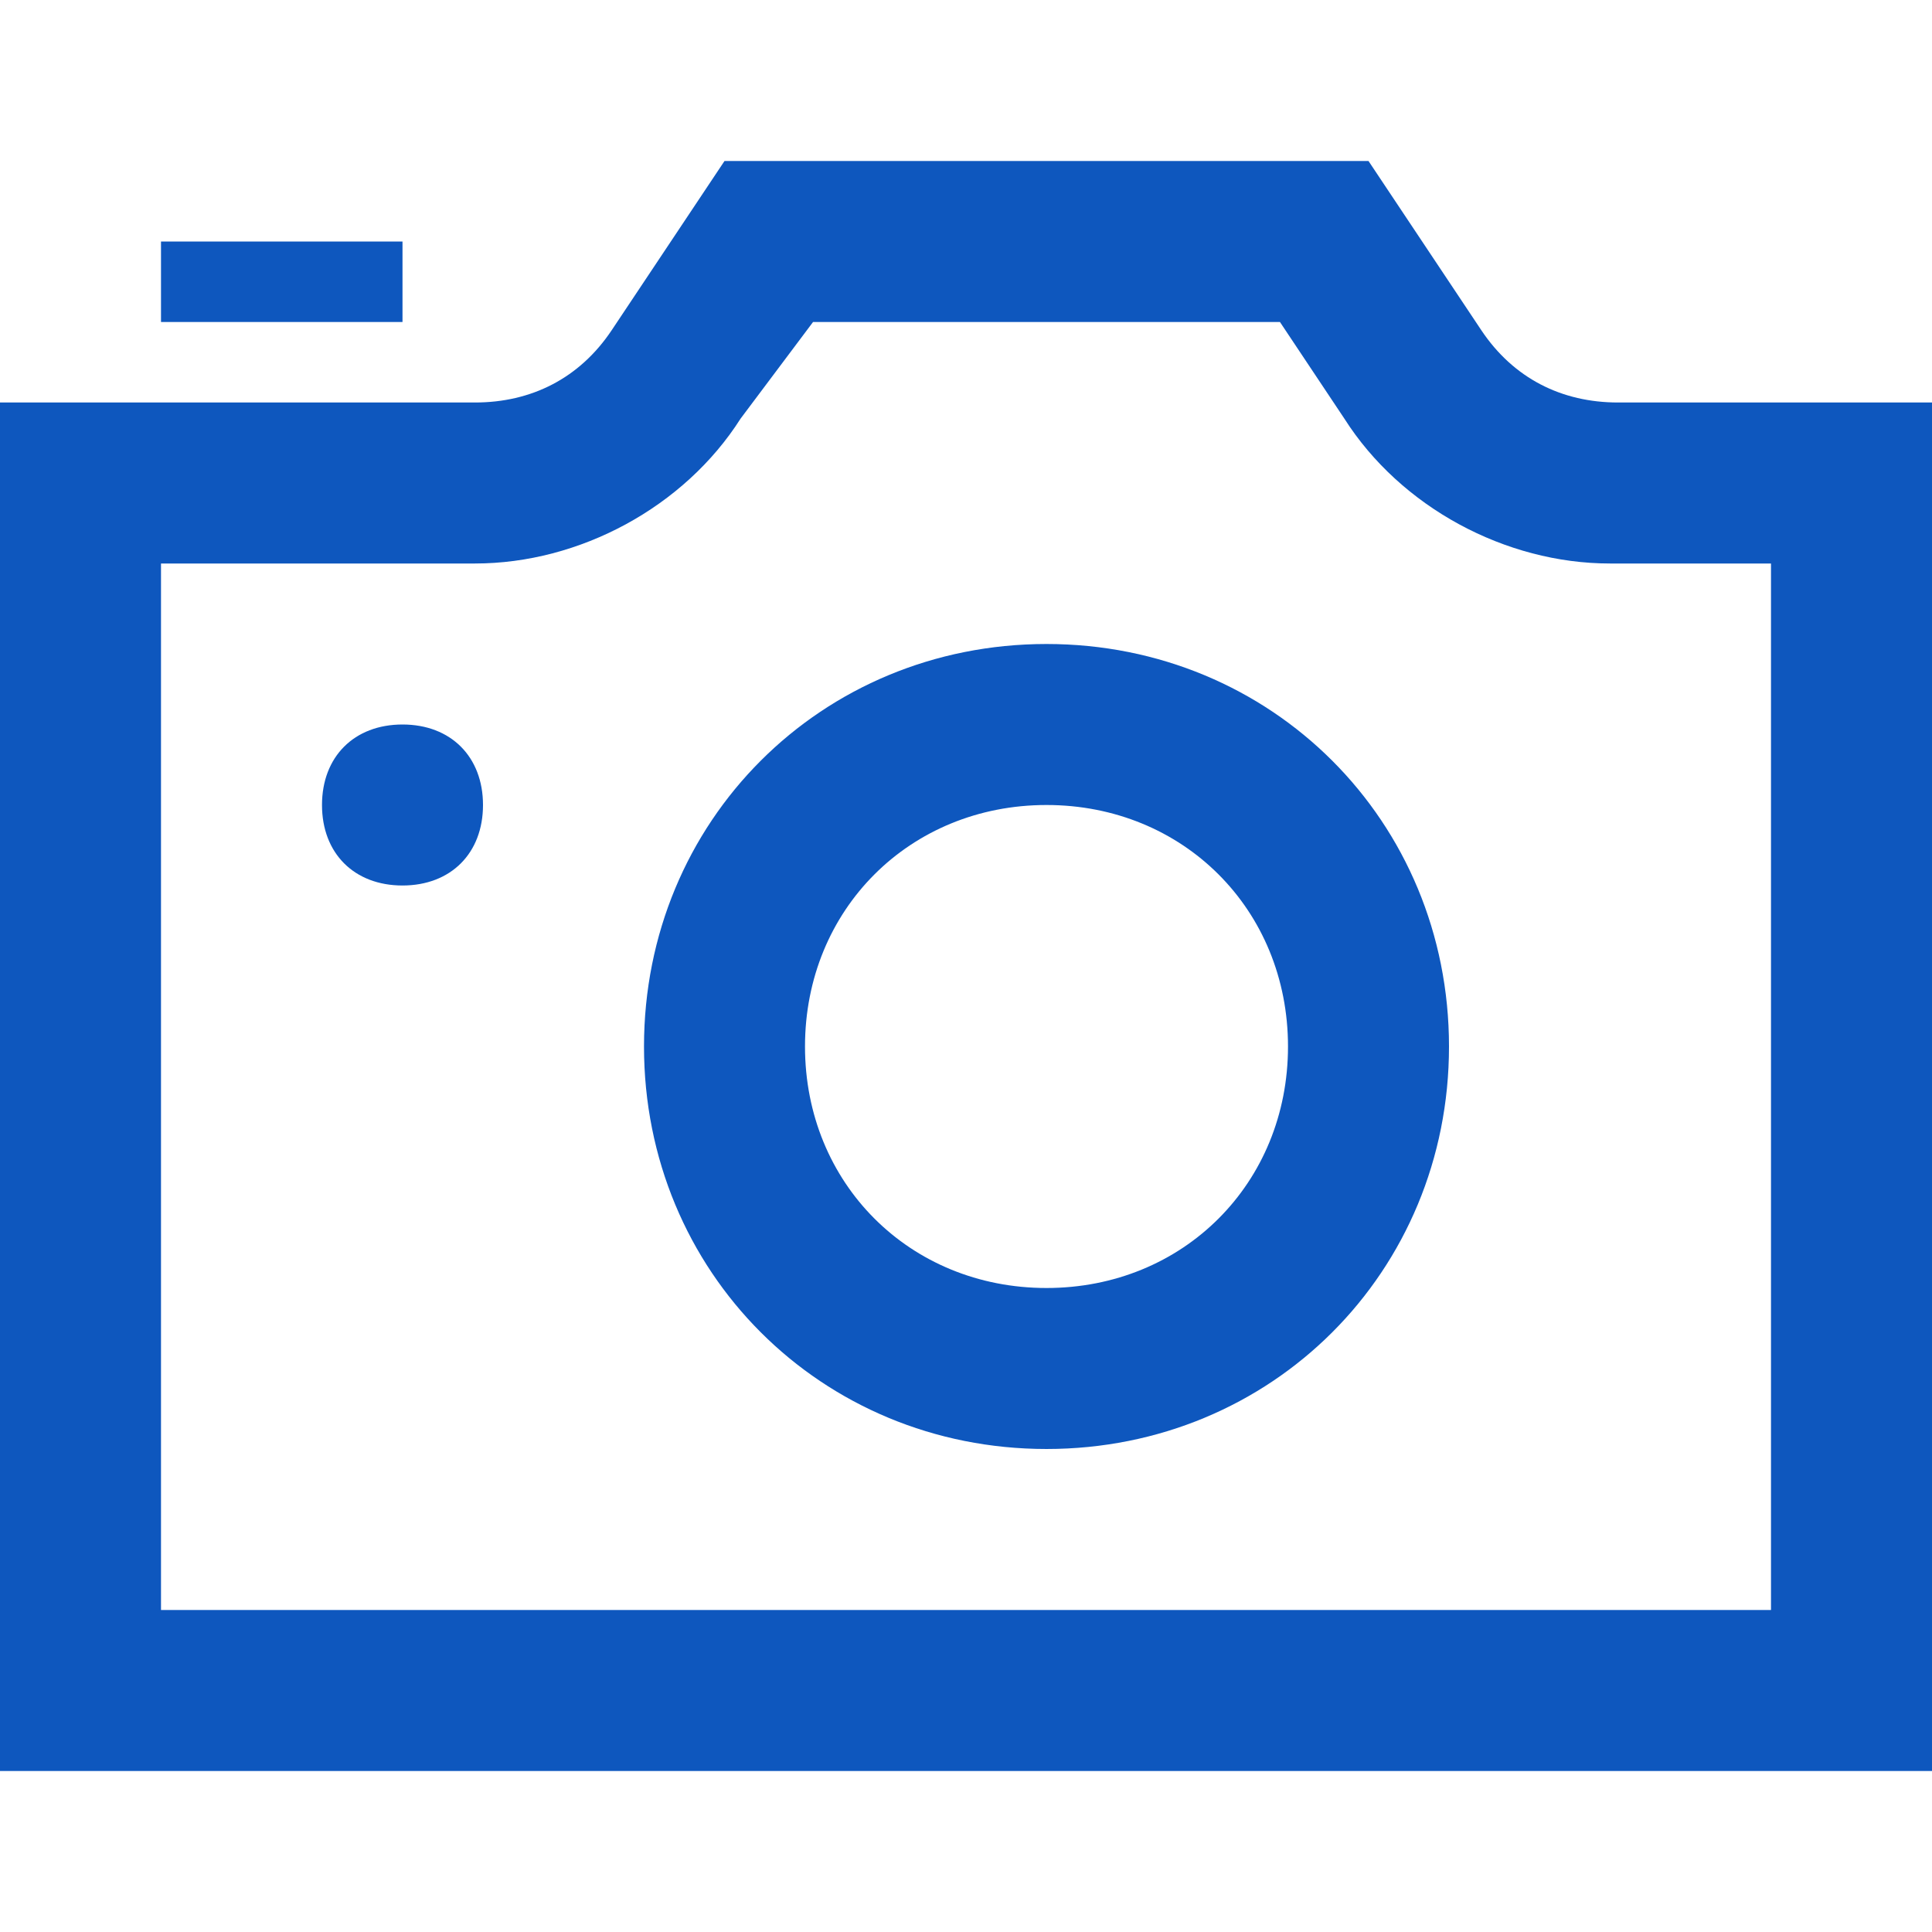
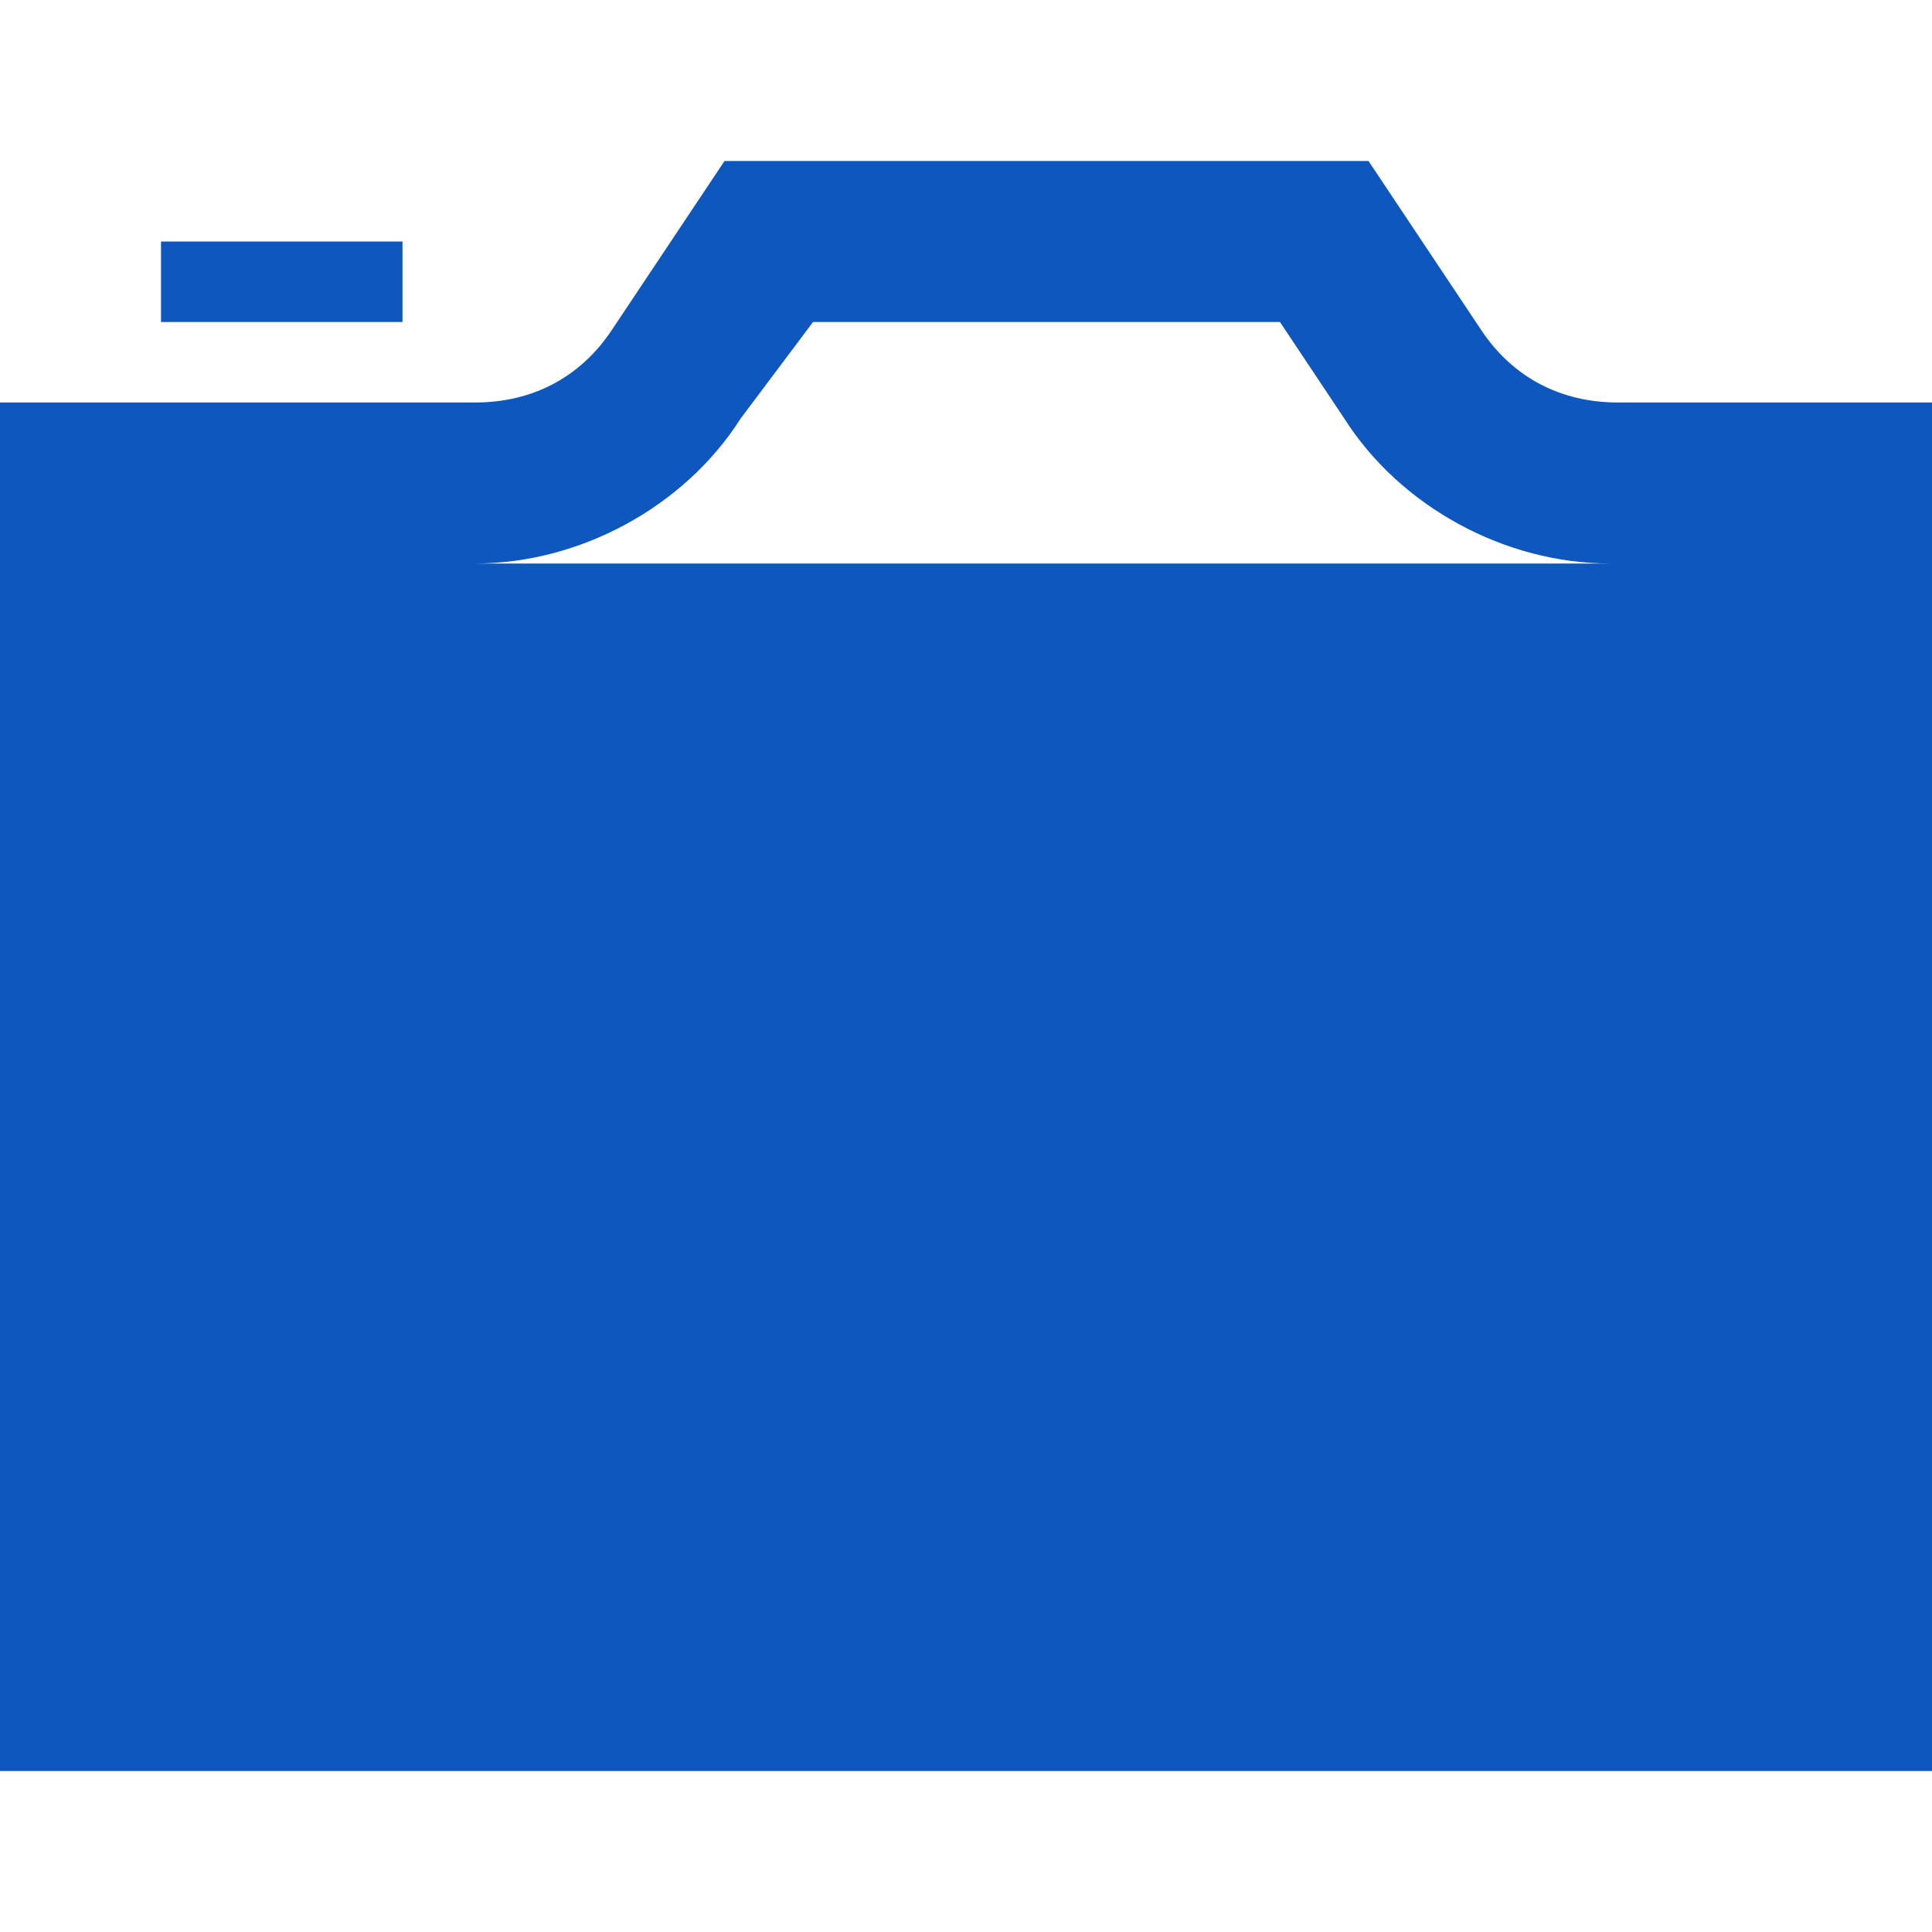
<svg xmlns="http://www.w3.org/2000/svg" version="1.1" id="レイヤー_1" x="0px" y="0px" viewBox="0 0 24 24" style="enable-background:new 0 0 24 24;" xml:space="preserve">
  <style type="text/css">
	.st0{fill:#0E57BE;}
</style>
-   <path class="st0" d="M5,4H2V3h3V4z M15.9,4l0.8,1.2C17.4,6.3,18.7,7,20,7h2v13H2V7h3.9c1.3,0,2.6-0.7,3.3-1.8L10.1,4H15.9z M17,2H9  L7.6,4.1C7.2,4.7,6.6,5,5.9,5H0v17h24V5h-3.9c-0.7,0-1.3-0.3-1.7-0.9L17,2z M6,10c0-0.6-0.4-1-1-1s-1,0.4-1,1s0.4,1,1,1S6,10.6,6,10  z M13,10c1.7,0,3,1.3,3,3s-1.3,3-3,3s-3-1.3-3-3S11.3,10,13,10z M13,8c-2.8,0-5,2.2-5,5s2.2,5,5,5s5-2.2,5-5S15.8,8,13,8z" />
+   <path class="st0" d="M5,4H2V3h3V4z M15.9,4l0.8,1.2C17.4,6.3,18.7,7,20,7h2H2V7h3.9c1.3,0,2.6-0.7,3.3-1.8L10.1,4H15.9z M17,2H9  L7.6,4.1C7.2,4.7,6.6,5,5.9,5H0v17h24V5h-3.9c-0.7,0-1.3-0.3-1.7-0.9L17,2z M6,10c0-0.6-0.4-1-1-1s-1,0.4-1,1s0.4,1,1,1S6,10.6,6,10  z M13,10c1.7,0,3,1.3,3,3s-1.3,3-3,3s-3-1.3-3-3S11.3,10,13,10z M13,8c-2.8,0-5,2.2-5,5s2.2,5,5,5s5-2.2,5-5S15.8,8,13,8z" />
</svg>